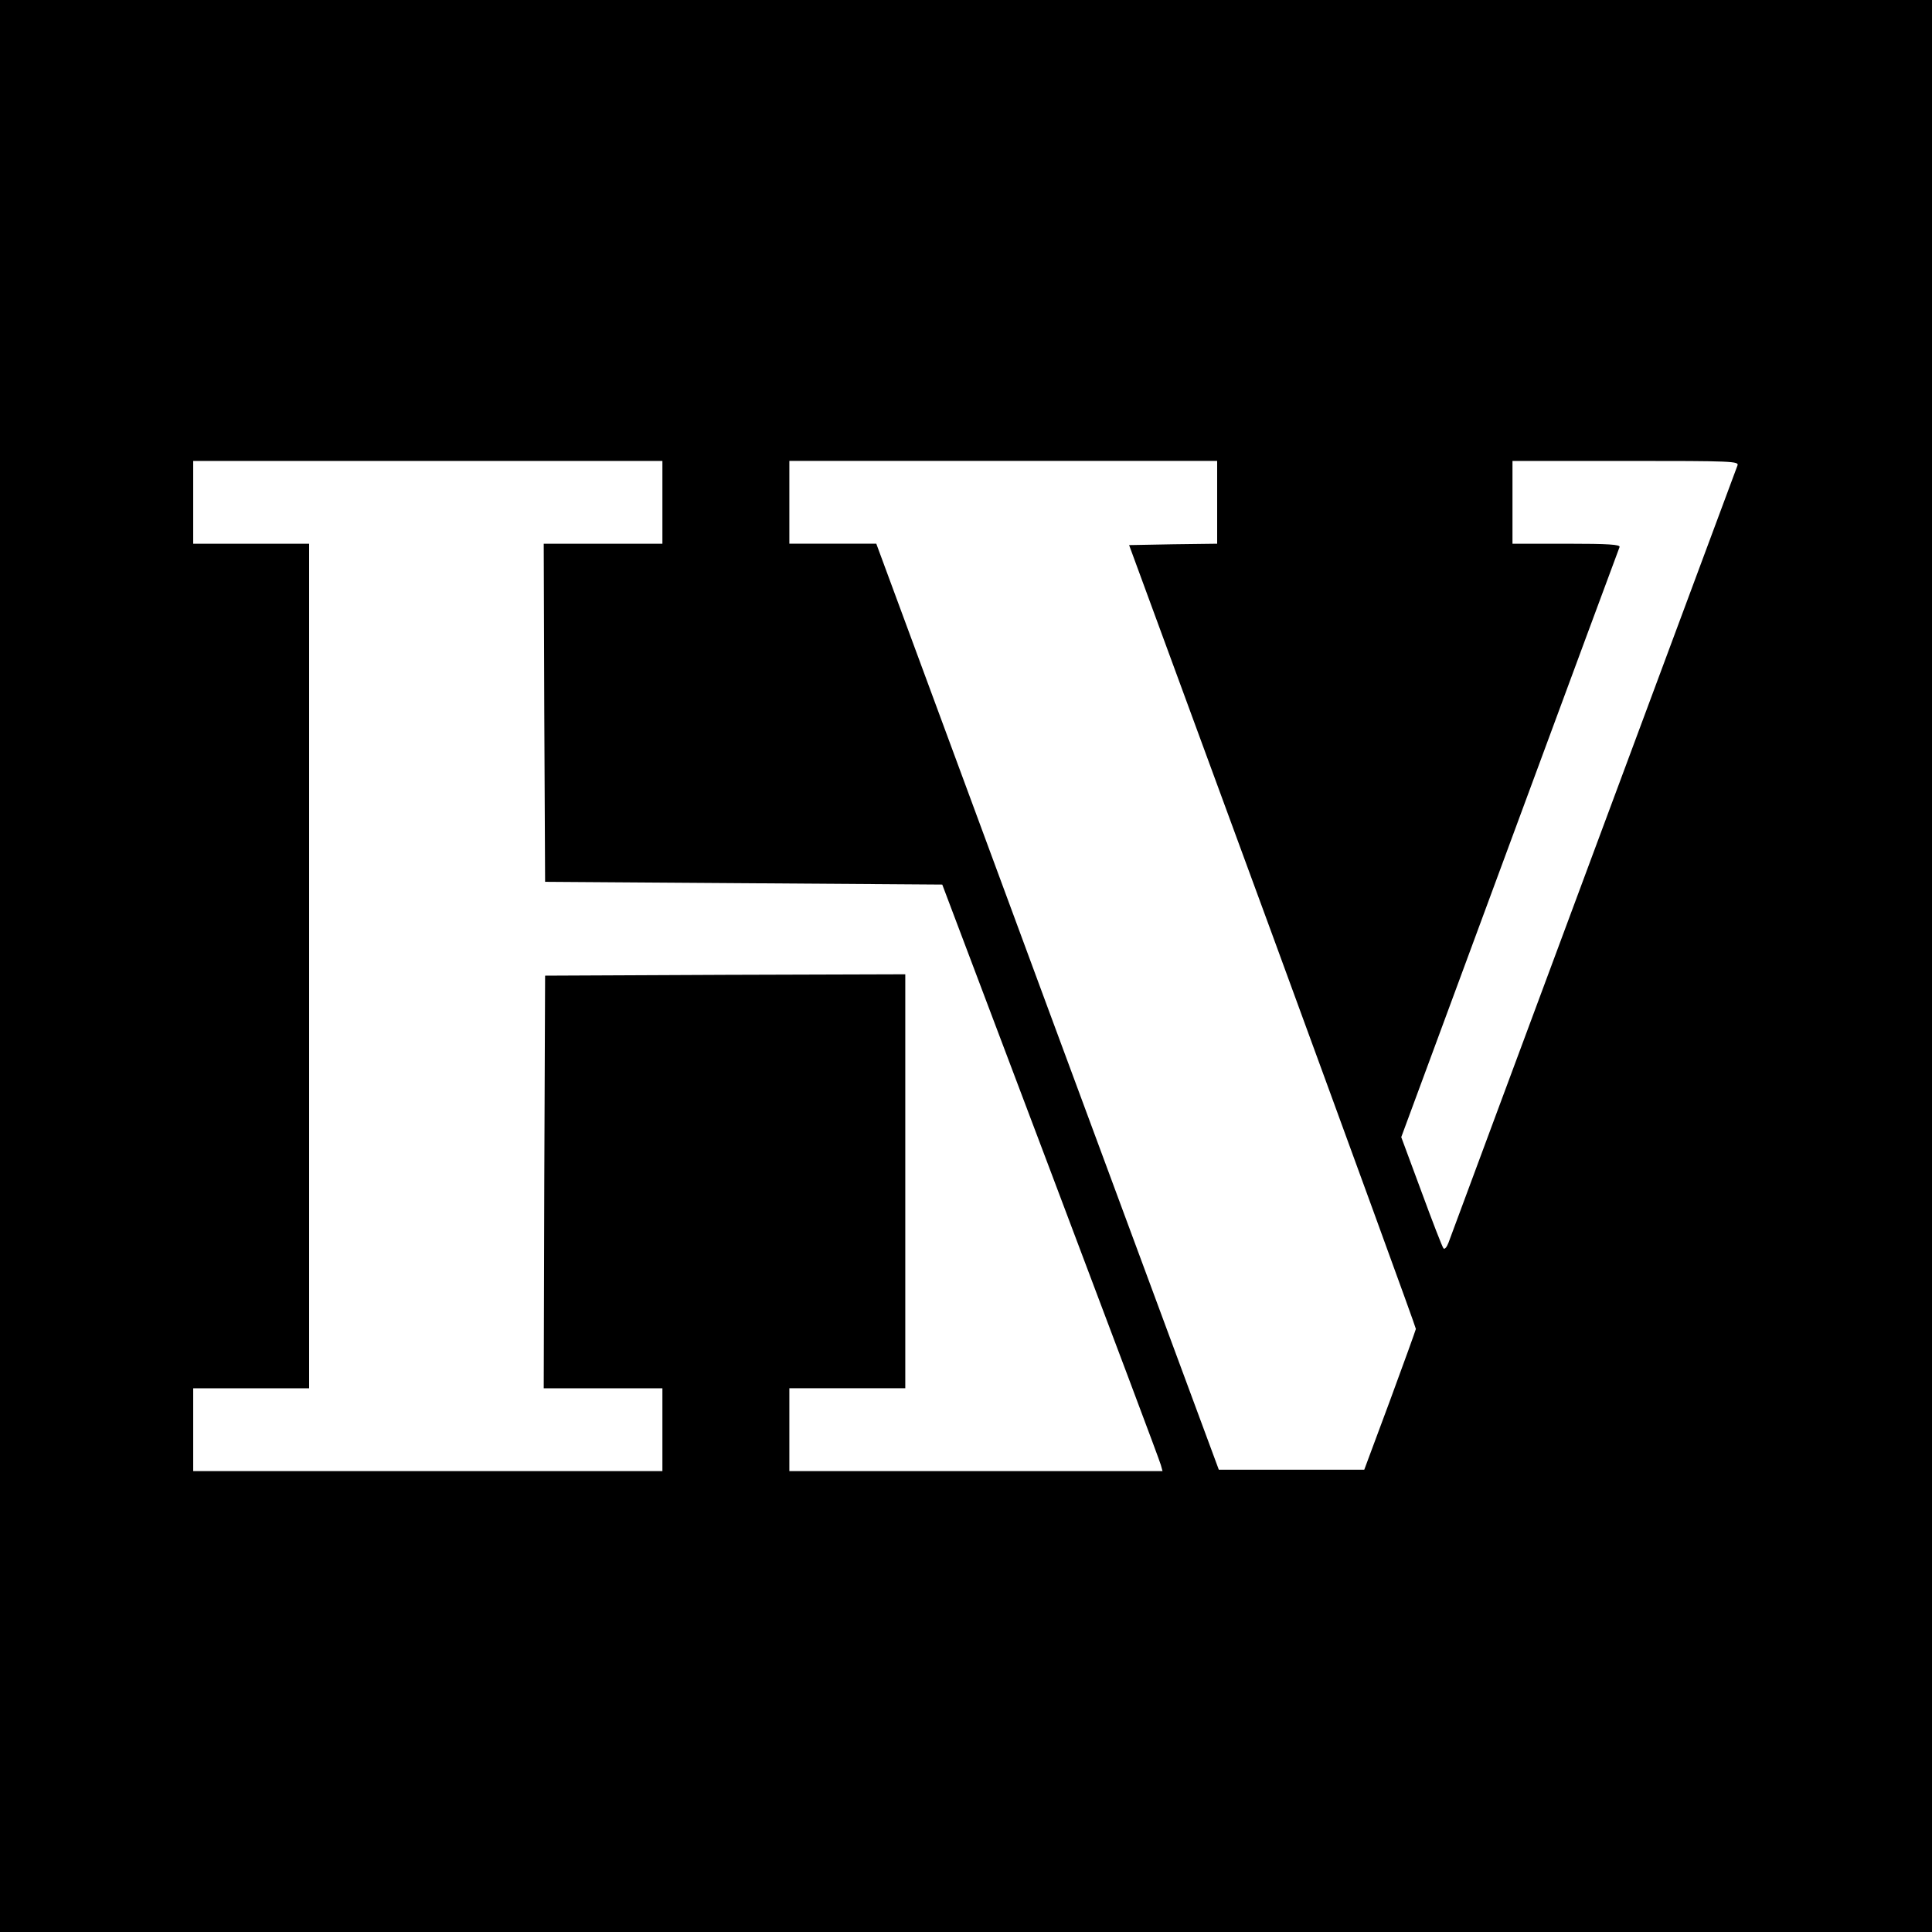
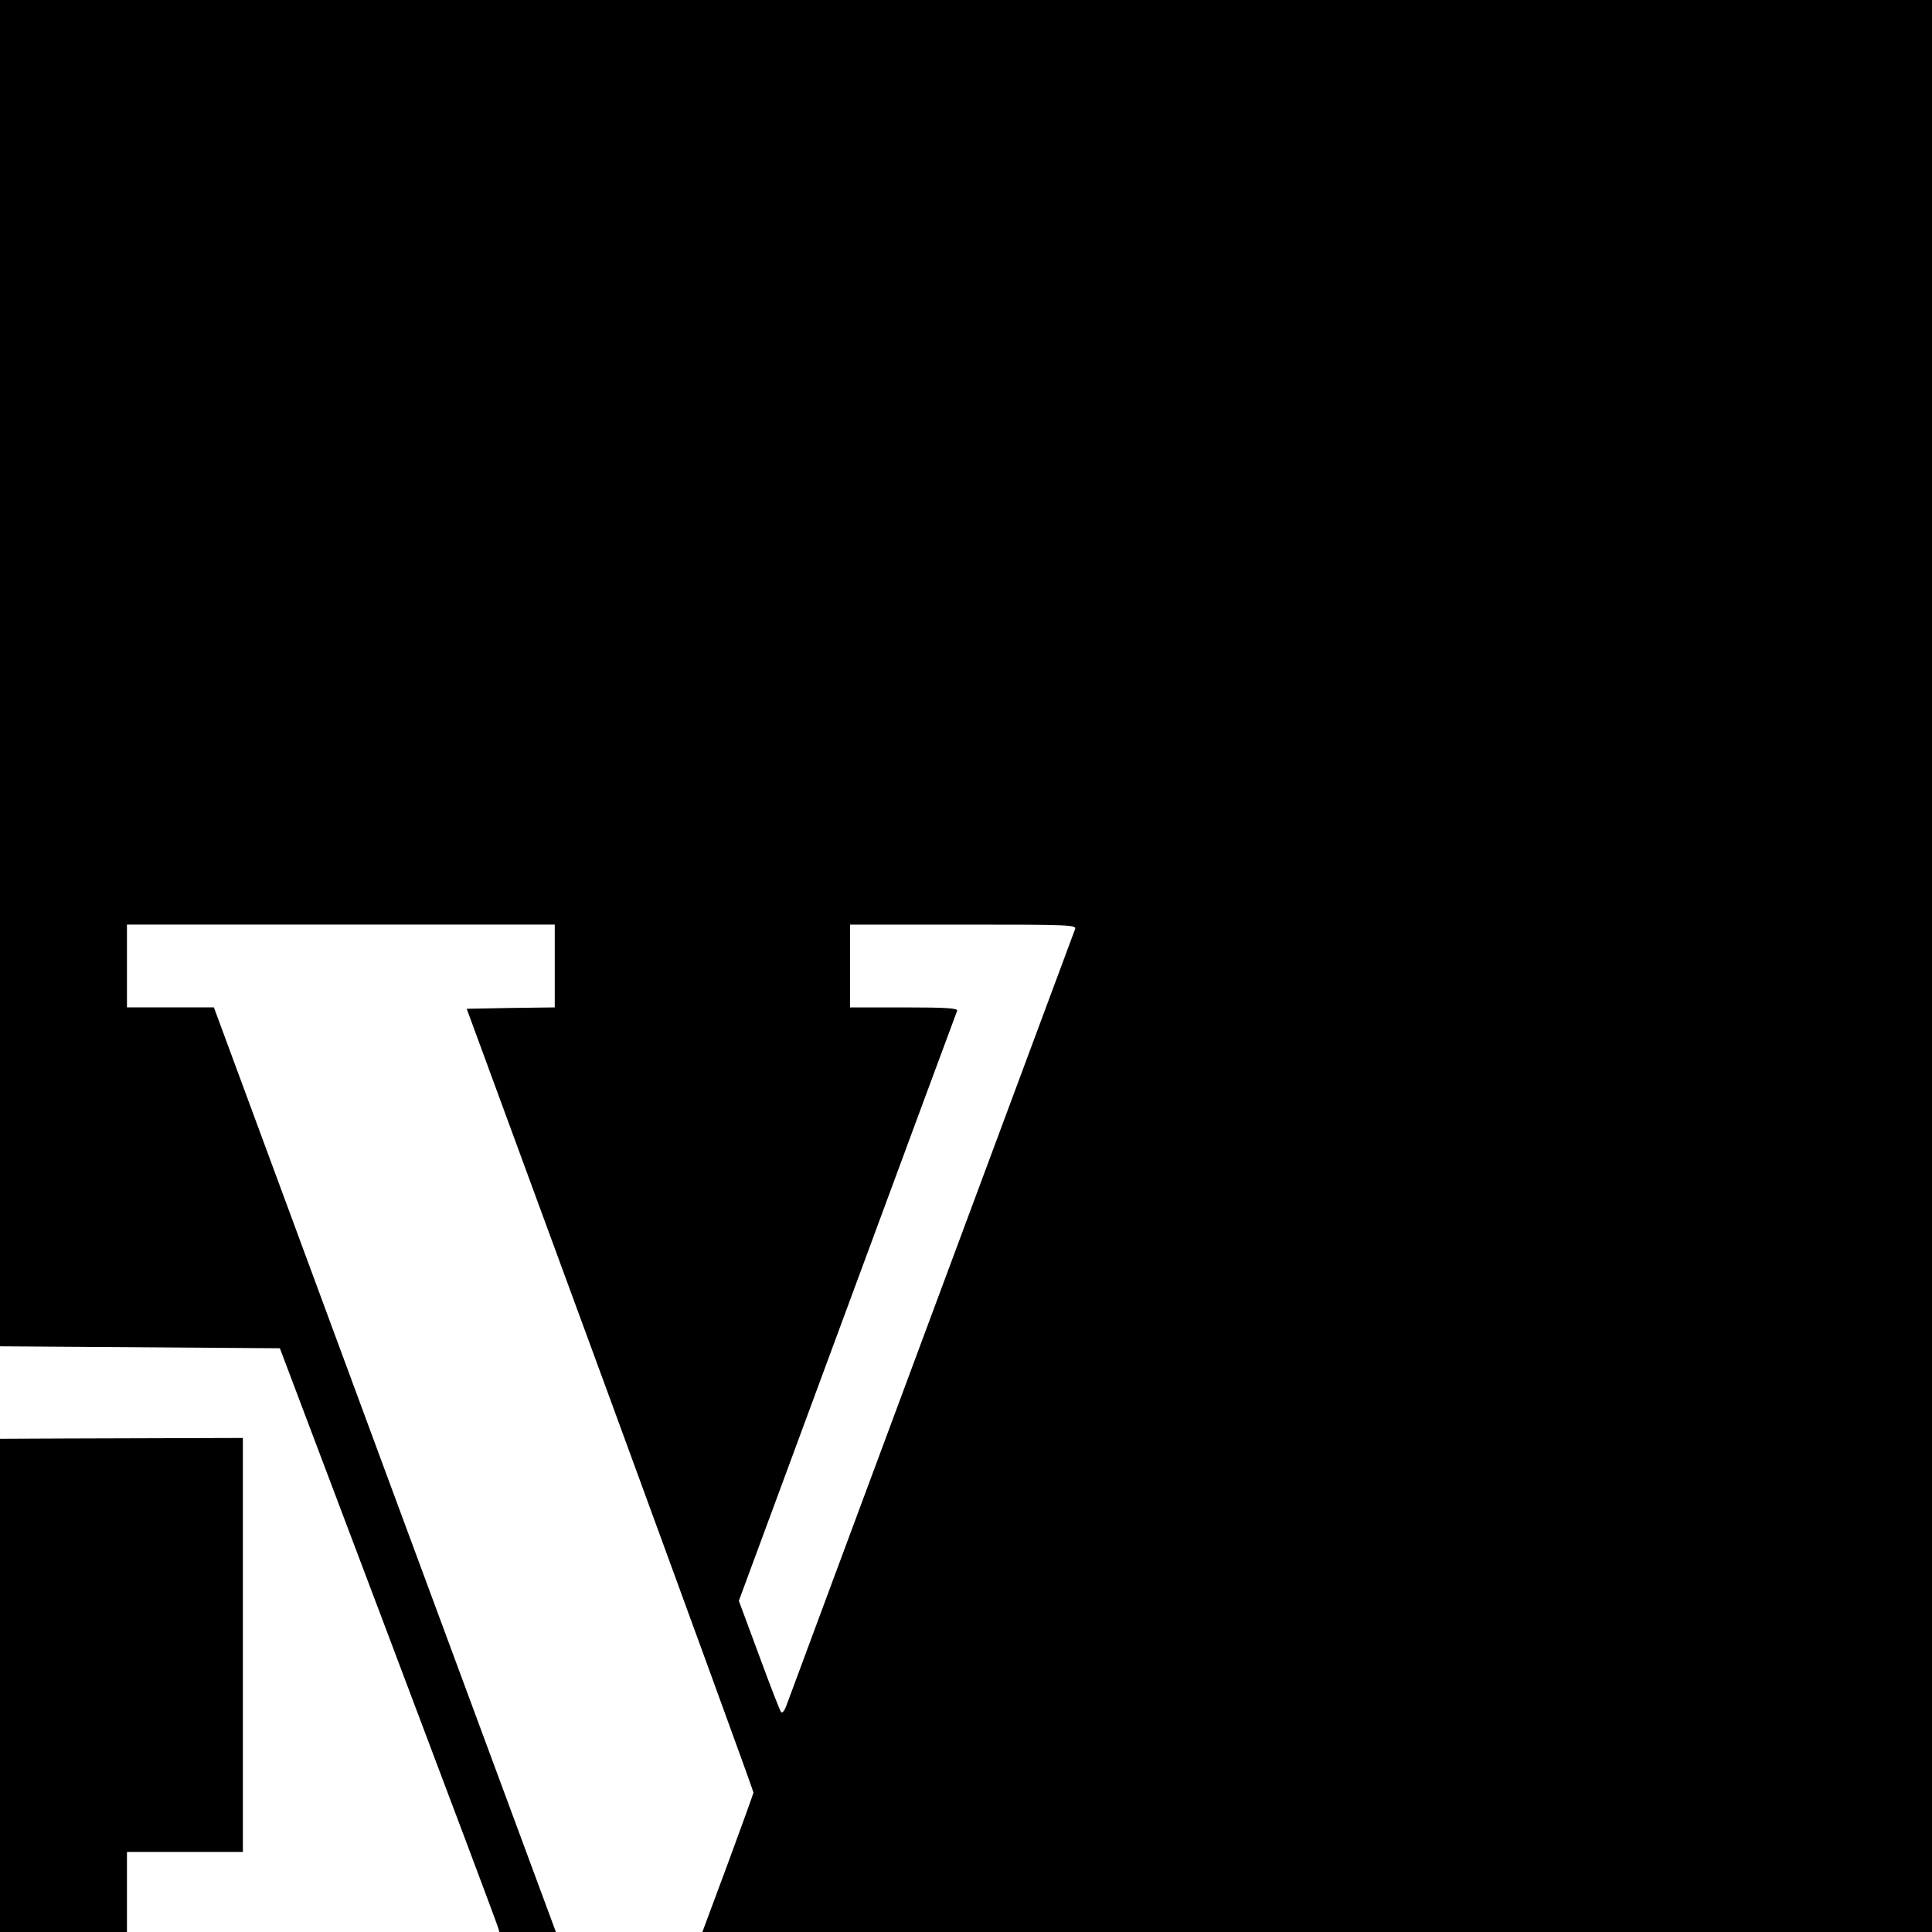
<svg xmlns="http://www.w3.org/2000/svg" version="1.0" width="700pt" height="700pt" viewBox="0 0 700 700" preserveAspectRatio="xMidYMid meet">
  <g transform="translate(0,700) scale(0.1,-0.1)" fill="#000000" stroke="none">
-     <path d="M0 3500 l0 -3500 3500 0 3500 0 0 3500 0 3500 -3500 0 -3500 0 0 -3500z m2400 1680 l0 -150 -215 0 -215 0 2 -612 3 -613 720 -5 719 -5 393 -1040 c216 -572 396 -1050 399 -1063 l6 -22 -676 0 -676 0 0 150 0 150 210 0 210 0 0 750 0 750 -652 -2 -653 -3 -3 -747 -2 -748 215 0 215 0 0 -150 0 -150 -850 0 -850 0 0 150 0 150 210 0 210 0 0 1530 0 1530 -210 0 -210 0 0 150 0 150 850 0 850 0 0 -150z m2010 0 l0 -150 -159 -2 -160 -3 520 -1415 c285 -778 519 -1419 519 -1425 -1 -5 -43 -122 -94 -260 l-93 -250 -263 0 -264 0 -621 1677 -620 1678 -157 0 -158 0 0 150 0 150 775 0 775 0 0 -150z m1885 133 c-8 -21 -1032 -2774 -1047 -2816 -6 -16 -14 -25 -18 -20 -4 4 -40 97 -80 206 l-73 197 393 1063 c216 584 395 1068 398 1075 3 9 -39 12 -192 12 l-196 0 0 150 0 150 411 0 c388 0 411 -1 404 -17z" />
+     <path d="M0 3500 l0 -3500 3500 0 3500 0 0 3500 0 3500 -3500 0 -3500 0 0 -3500z l0 -150 -215 0 -215 0 2 -612 3 -613 720 -5 719 -5 393 -1040 c216 -572 396 -1050 399 -1063 l6 -22 -676 0 -676 0 0 150 0 150 210 0 210 0 0 750 0 750 -652 -2 -653 -3 -3 -747 -2 -748 215 0 215 0 0 -150 0 -150 -850 0 -850 0 0 150 0 150 210 0 210 0 0 1530 0 1530 -210 0 -210 0 0 150 0 150 850 0 850 0 0 -150z m2010 0 l0 -150 -159 -2 -160 -3 520 -1415 c285 -778 519 -1419 519 -1425 -1 -5 -43 -122 -94 -260 l-93 -250 -263 0 -264 0 -621 1677 -620 1678 -157 0 -158 0 0 150 0 150 775 0 775 0 0 -150z m1885 133 c-8 -21 -1032 -2774 -1047 -2816 -6 -16 -14 -25 -18 -20 -4 4 -40 97 -80 206 l-73 197 393 1063 c216 584 395 1068 398 1075 3 9 -39 12 -192 12 l-196 0 0 150 0 150 411 0 c388 0 411 -1 404 -17z" />
  </g>
</svg>